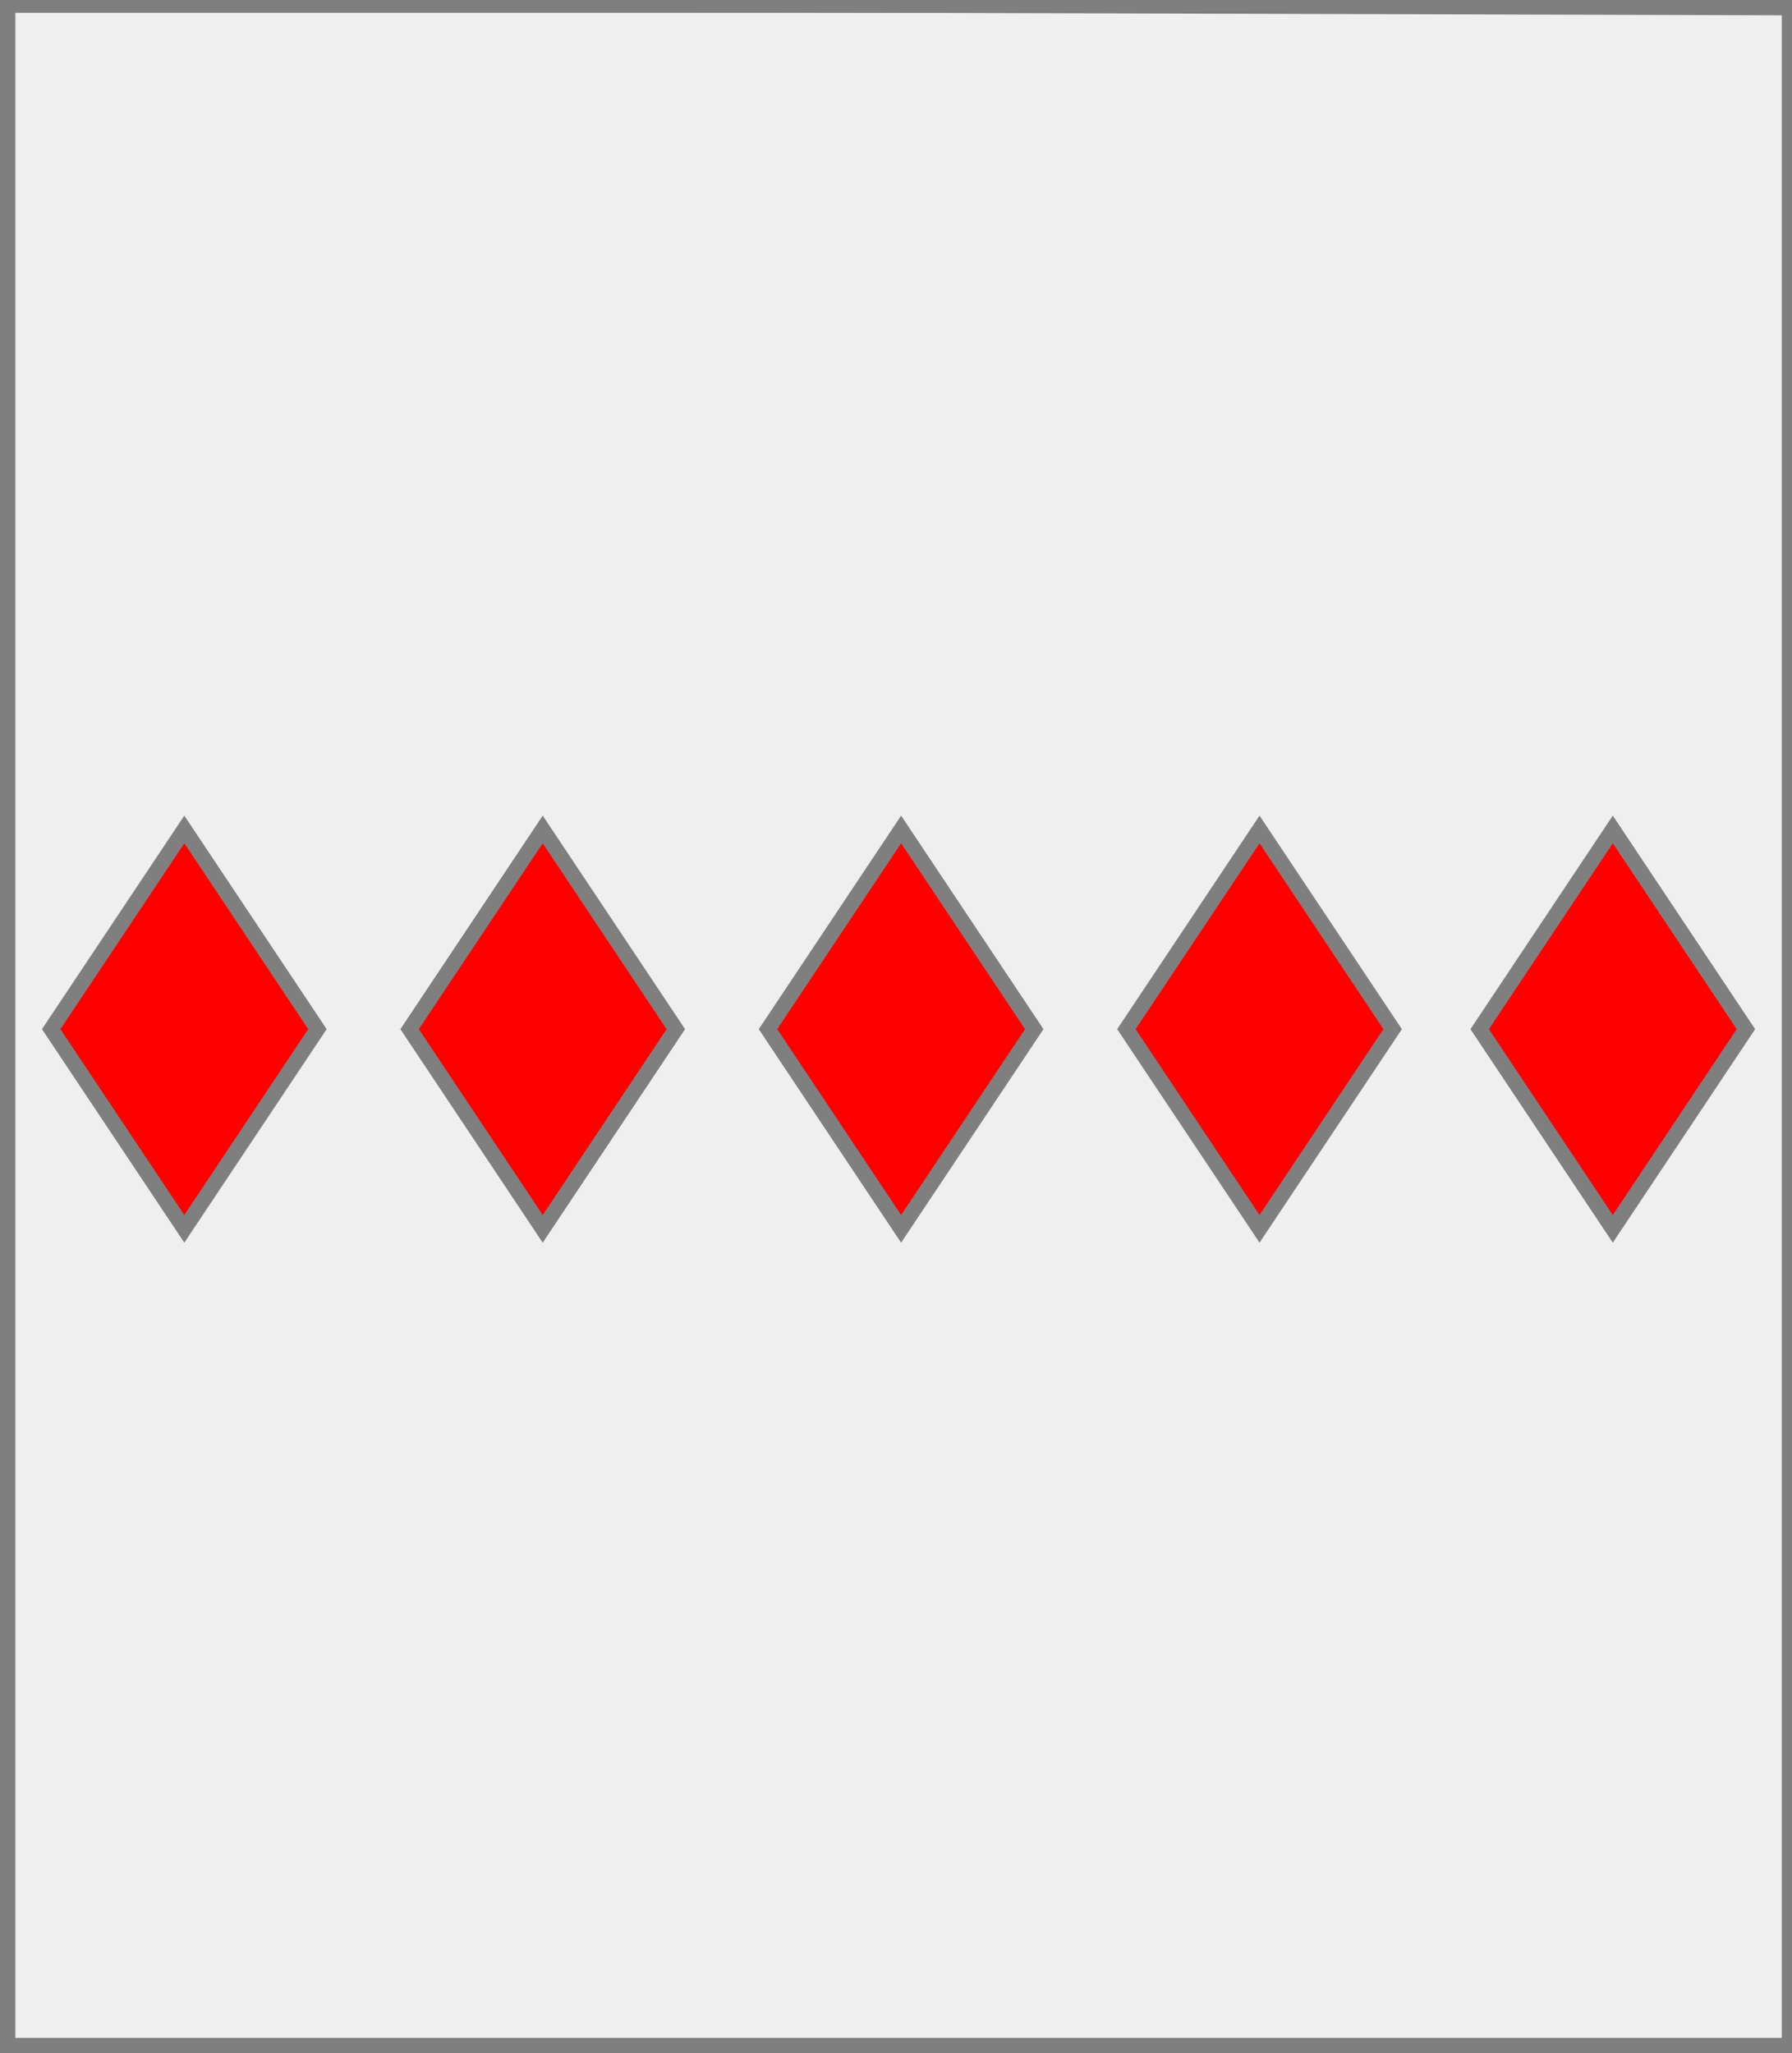
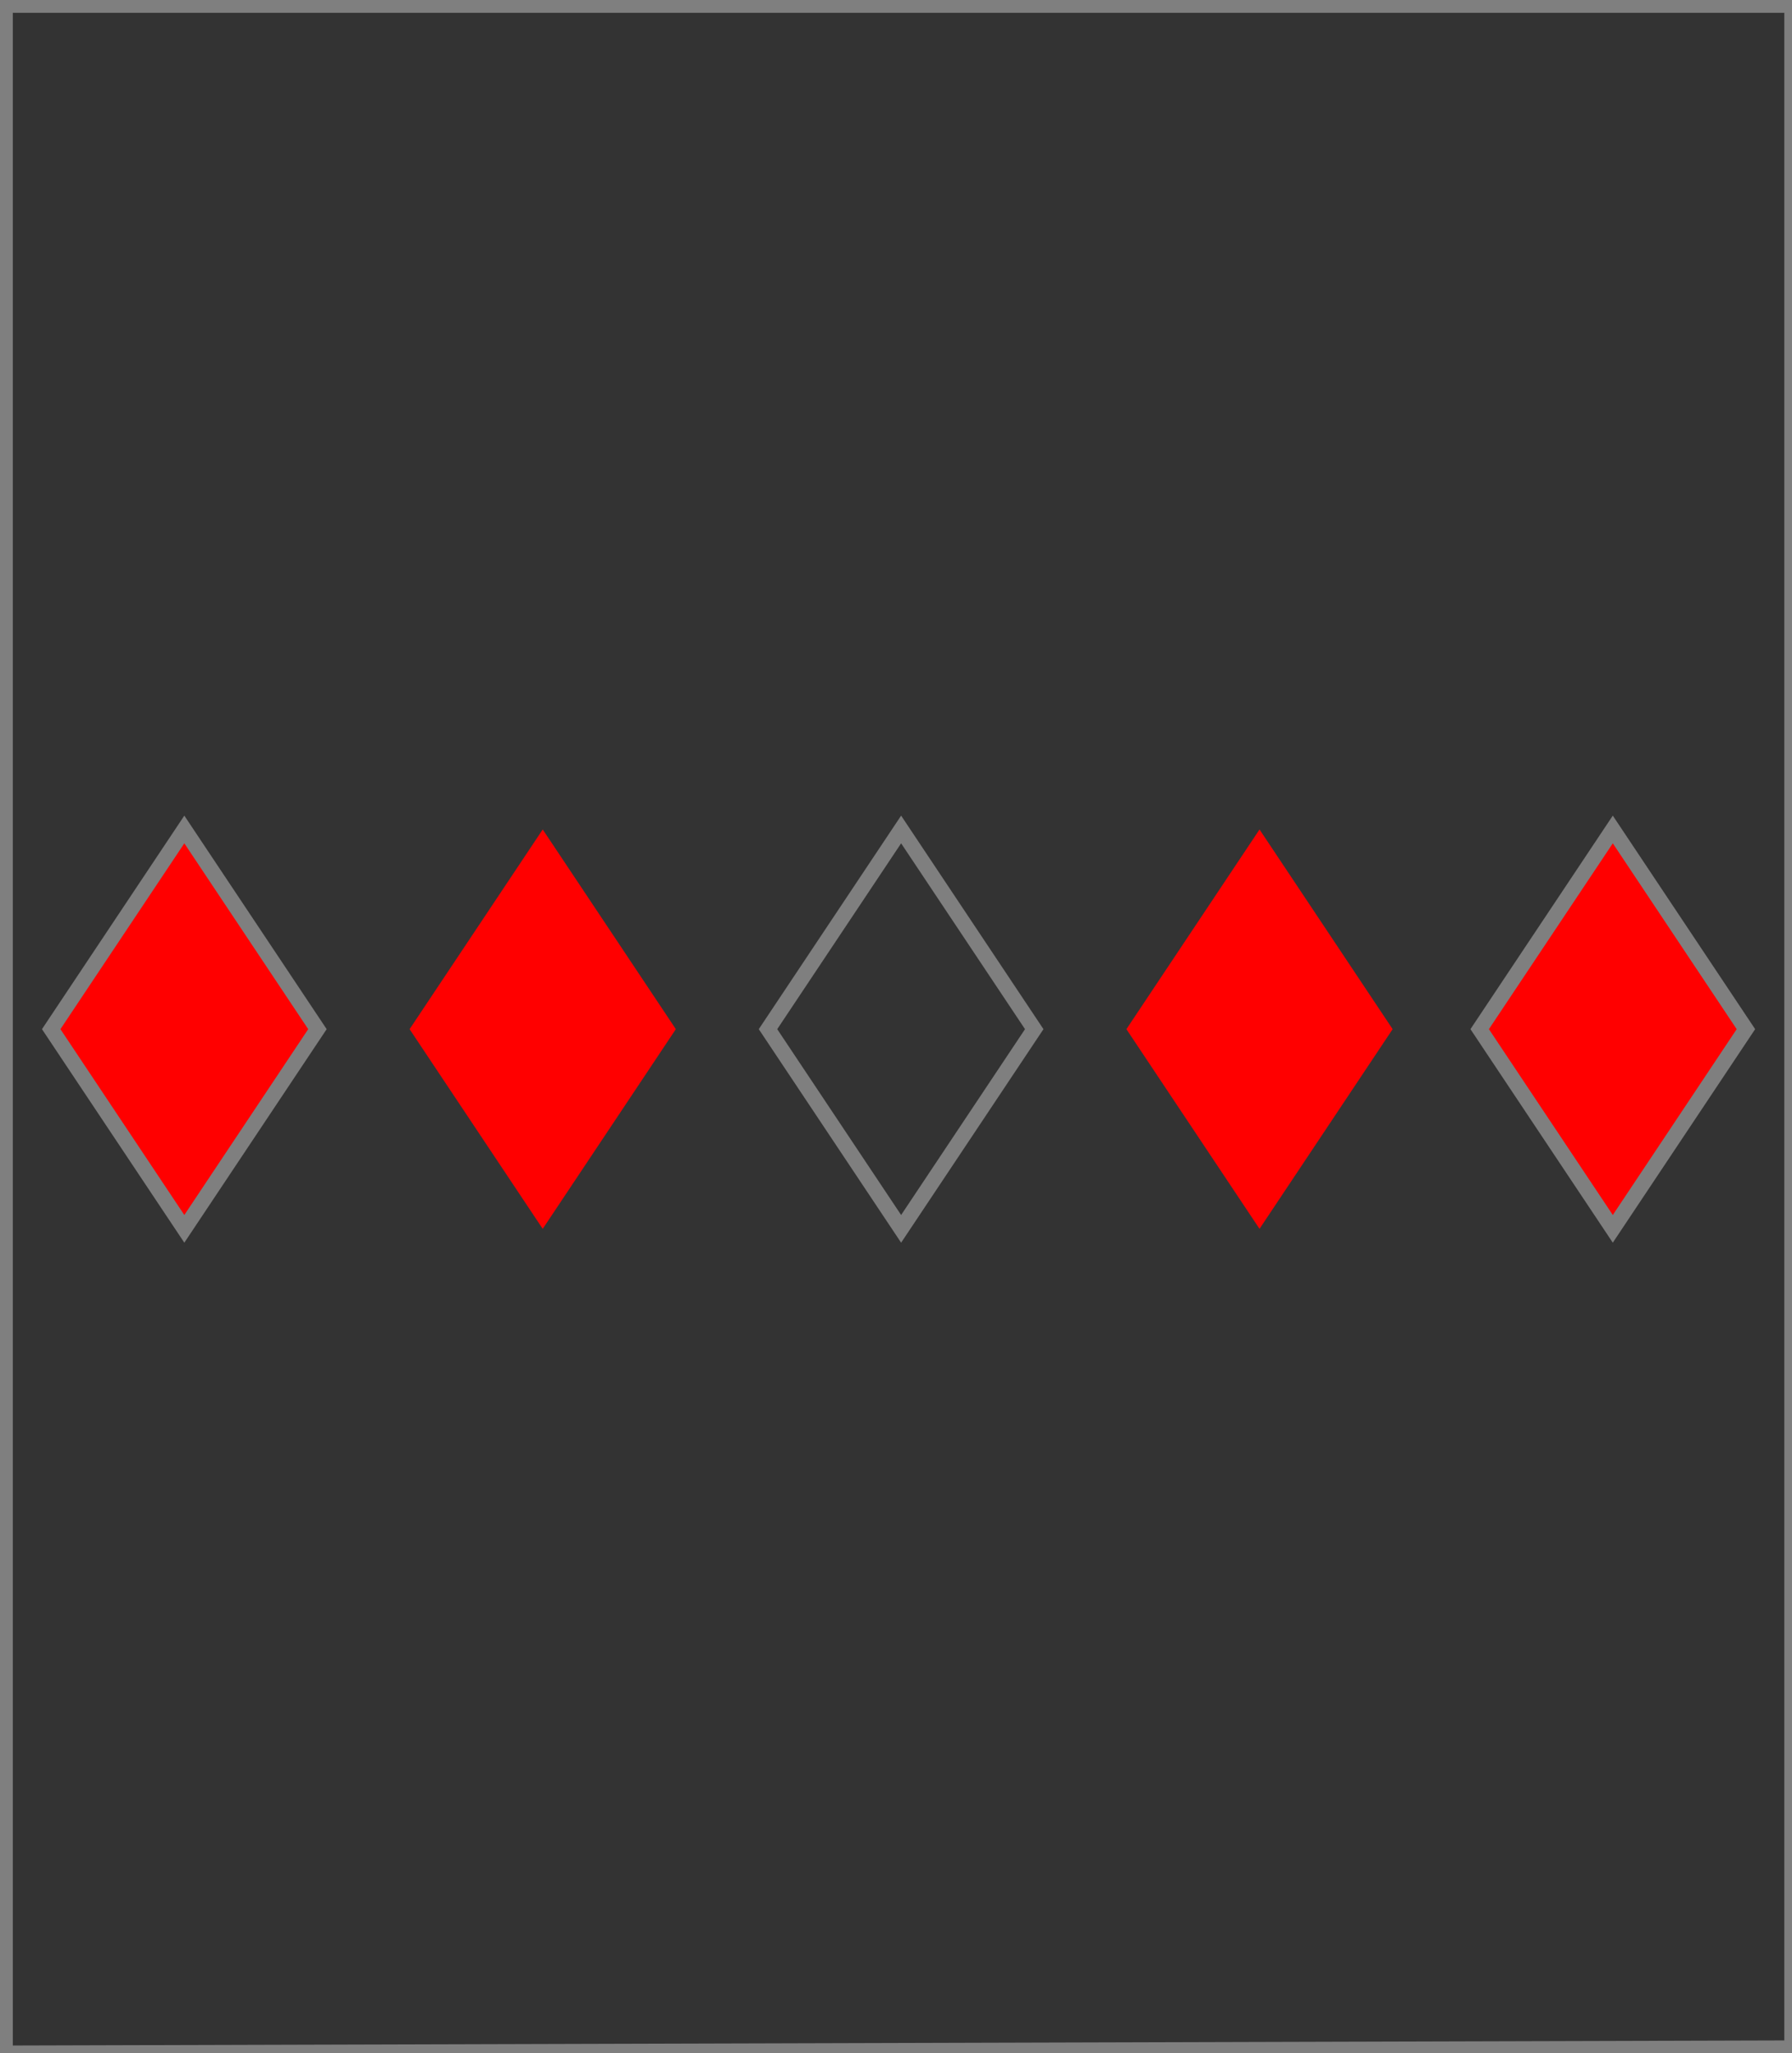
<svg xmlns="http://www.w3.org/2000/svg" width="350" height="401" xml:lang="fr">
  <rect width="100%" height="100%" fill="#333333" stroke="none" />
  <g>
    <g>
-       <polygon points="1,401 350,400 350,1 1,1 " fill="#efefef" />
      <polygon points="1,401 350,400 350,1 1,1 " stroke="#7f7f7f" stroke-width="3" fill-opacity="0.0" />
    </g>
    <g>
      <g>
        <polygon points="36,162 62,201 36,240 10,201 " fill="#ff0000" />
        <polygon points="36,162 62,201 36,240 10,201 " stroke="#7f7f7f" stroke-width="3" fill-opacity="0.0" />
      </g>
      <g>
        <polygon points="106,162 132,201 106,240 80,201 " fill="#ff0000" />
-         <polygon points="106,162 132,201 106,240 80,201 " stroke="#7f7f7f" stroke-width="3" fill-opacity="0.0" />
      </g>
      <g>
-         <polygon points="176,162 202,201 176,240 150,201 " fill="#ff0000" />
        <polygon points="176,162 202,201 176,240 150,201 " stroke="#7f7f7f" stroke-width="3" fill-opacity="0.0" />
      </g>
      <g>
        <polygon points="246,162 272,201 246,240 220,201 " fill="#ff0000" />
-         <polygon points="246,162 272,201 246,240 220,201 " stroke="#7f7f7f" stroke-width="3" fill-opacity="0.0" />
      </g>
      <g>
        <polygon points="315,162 341,201 315,240 289,201 " fill="#ff0000" />
        <polygon points="315,162 341,201 315,240 289,201 " stroke="#7f7f7f" stroke-width="3" fill-opacity="0.0" />
      </g>
    </g>
  </g>
-   <polygon points="1,0 350,1 350,400 1,400 " stroke="#7f7f7f" stroke-width="4" fill-opacity="0.0" />
</svg>